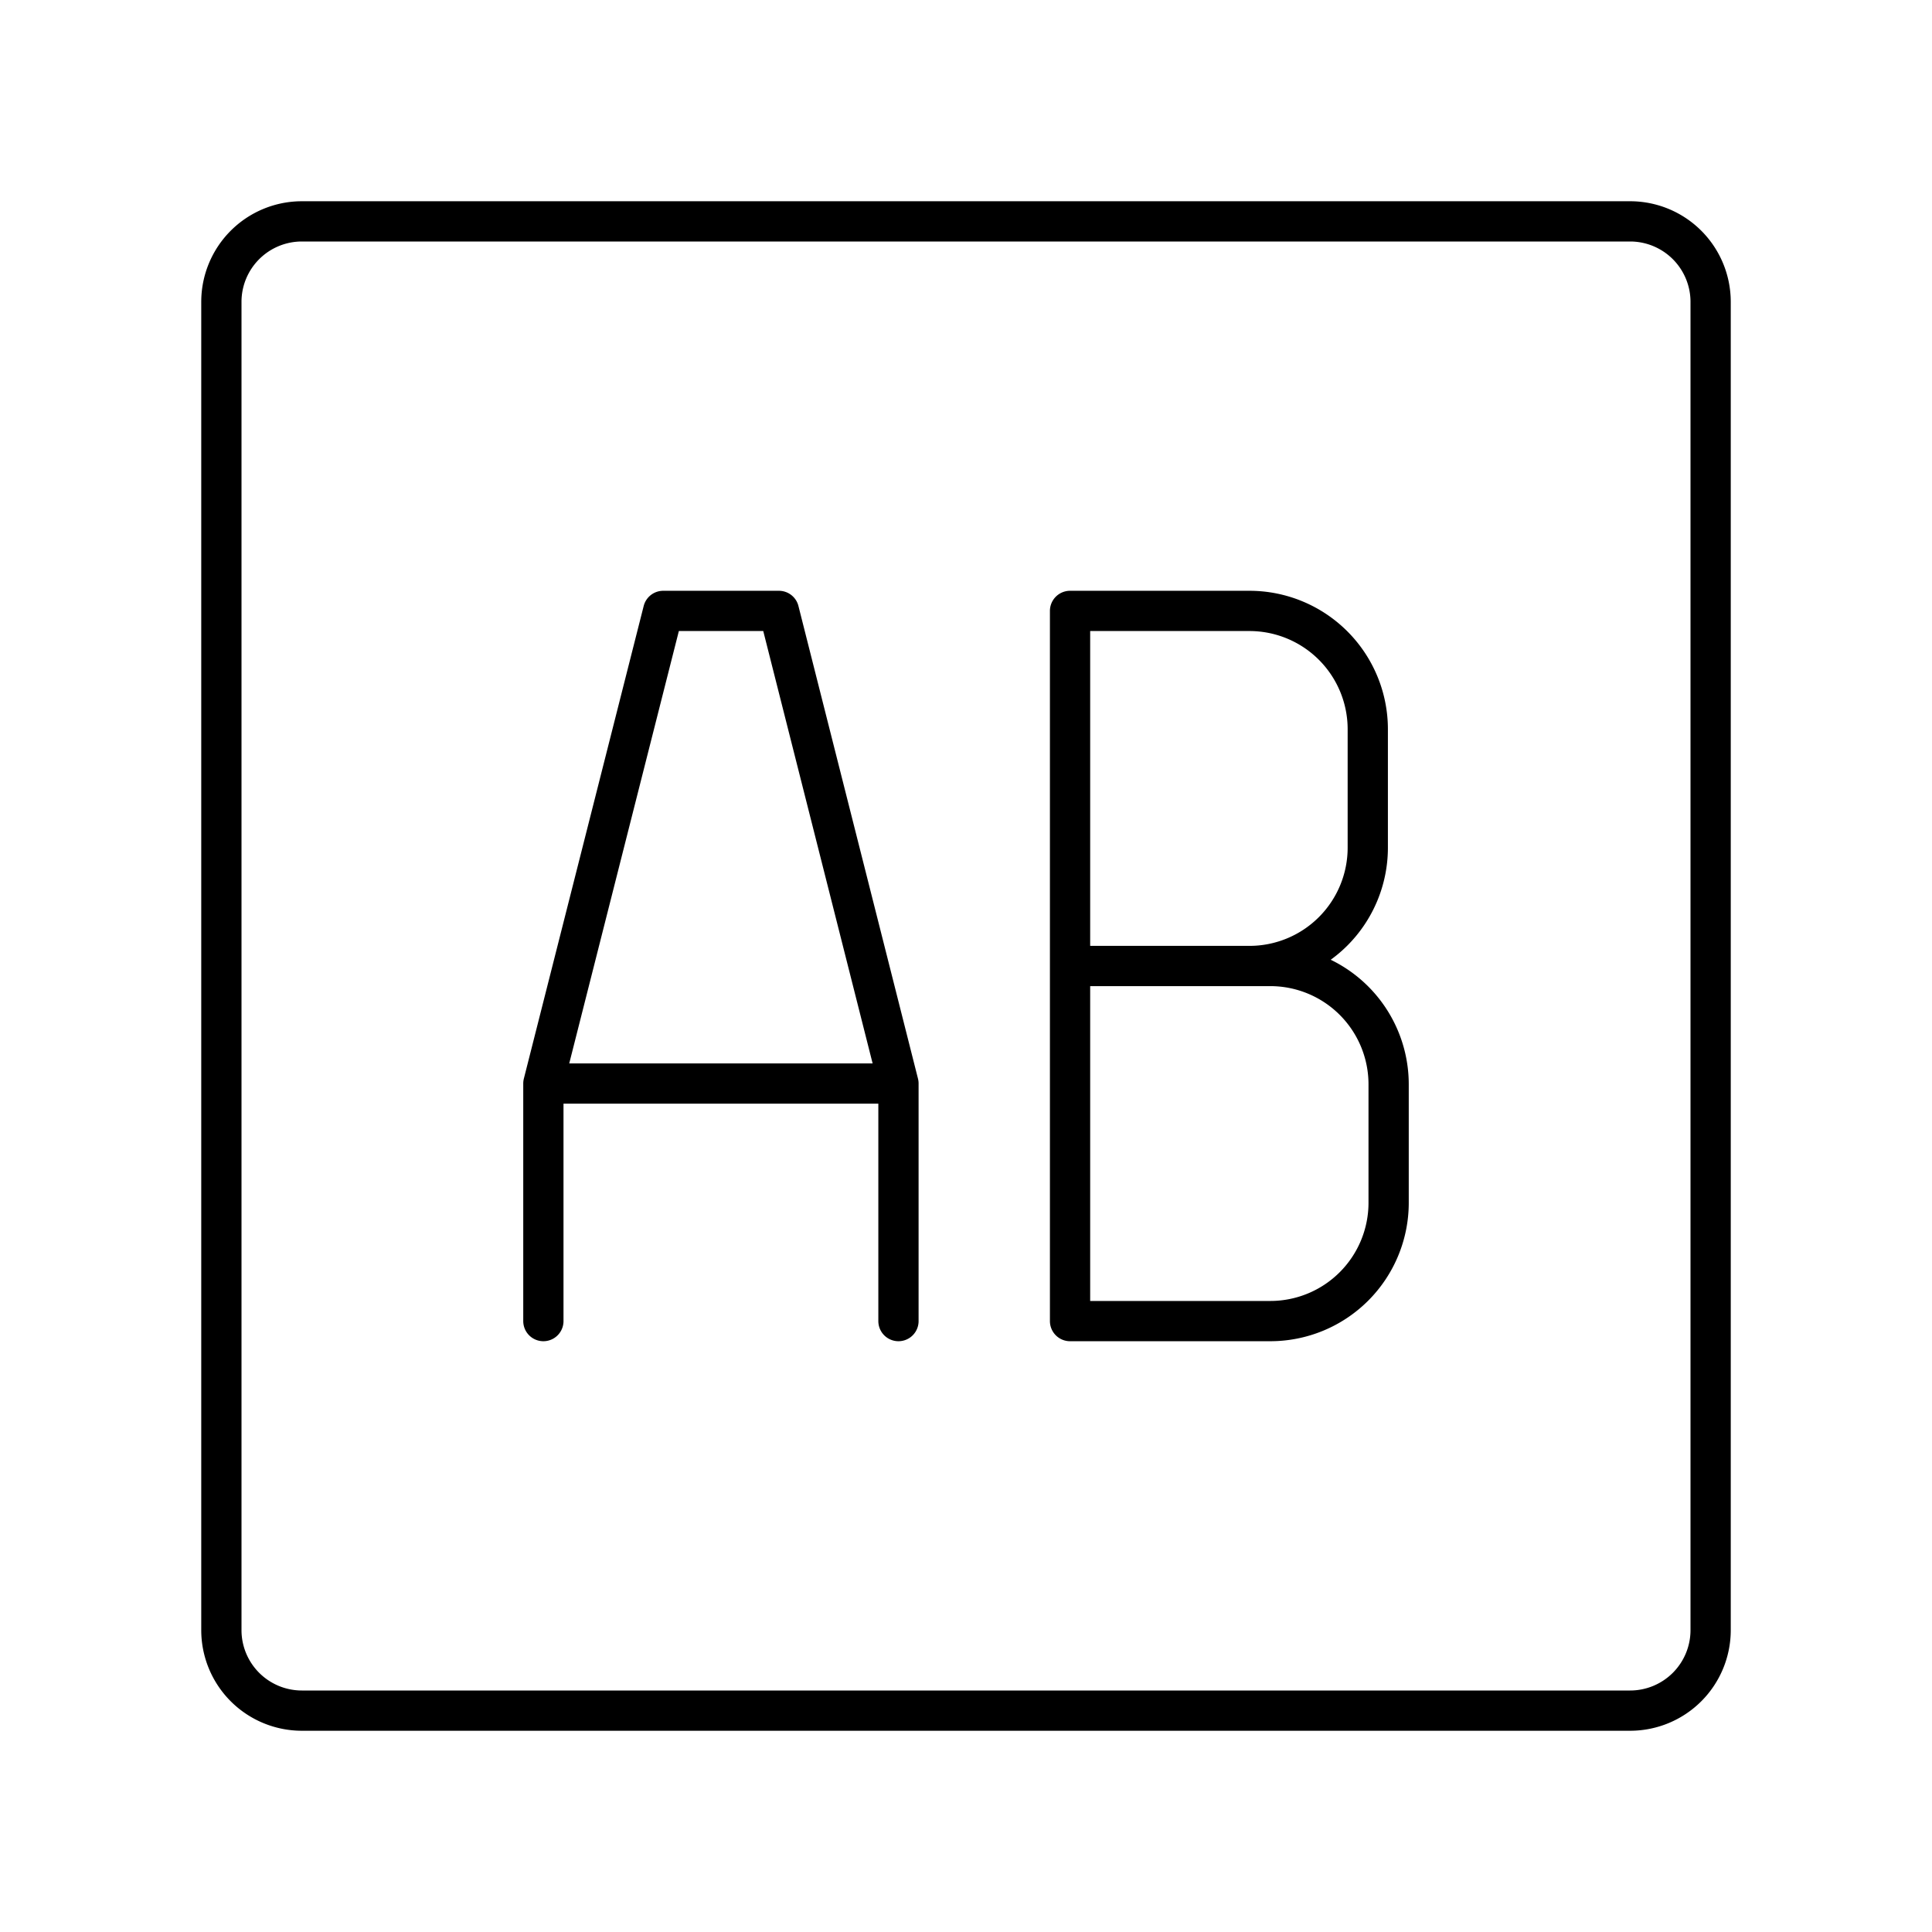
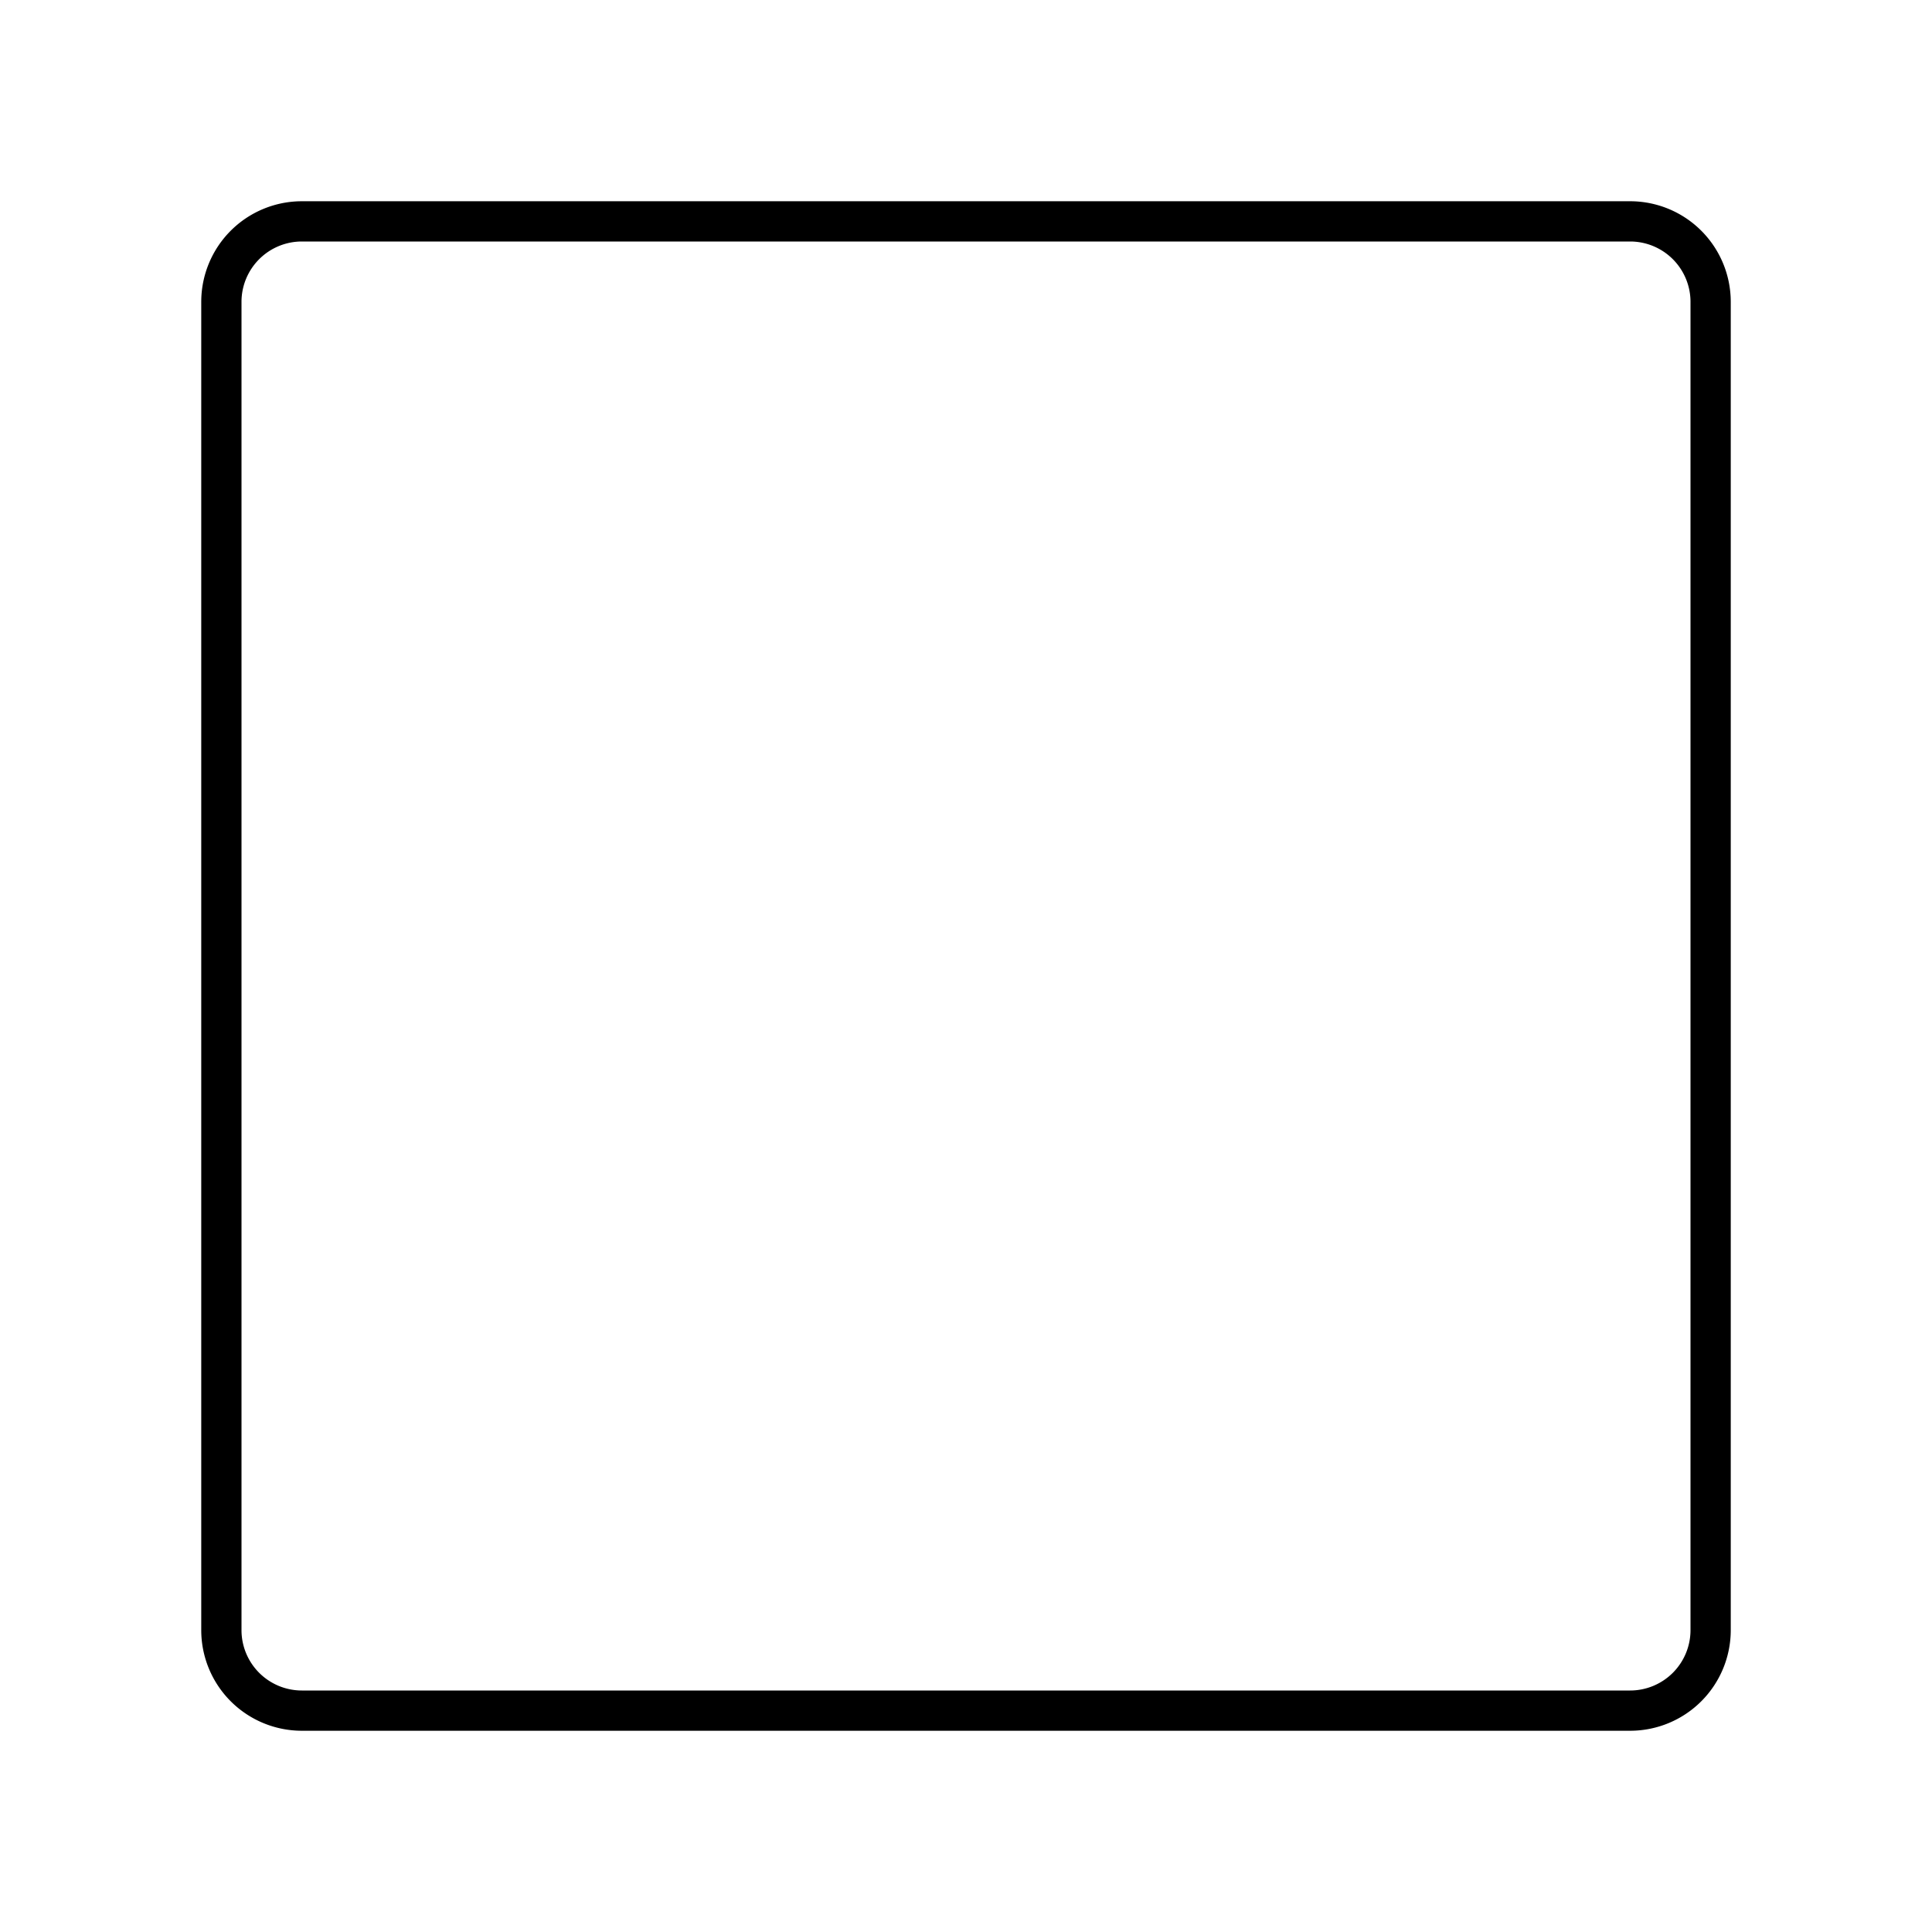
<svg xmlns="http://www.w3.org/2000/svg" width="800" height="800" viewBox="0 0 48 48">
  <path fill="none" stroke="currentColor" stroke-linecap="round" stroke-linejoin="round" d="M7.5 42.5h33a2 2 0 0 0 2-2v-33a2 2 0 0 0-2-2h-33a2 2 0 0 0-2 2v33a2 2 0 0 0 2 2" />
-   <path fill="none" stroke="currentColor" stroke-linecap="round" stroke-linejoin="round" d="M13.5 32.822V26.92h8.822v5.902m0-5.902l-2.97-11.742h-2.875L13.5 26.92M31.559 24h-4.974m0-8.822h4.457a2.94 2.94 0 0 1 2.94 2.94v2.941A2.94 2.94 0 0 1 31.043 24h.517a2.94 2.94 0 0 1 2.94 2.94v2.941a2.94 2.94 0 0 1-2.94 2.941h-4.974m-.001-17.644v17.644" />
</svg>